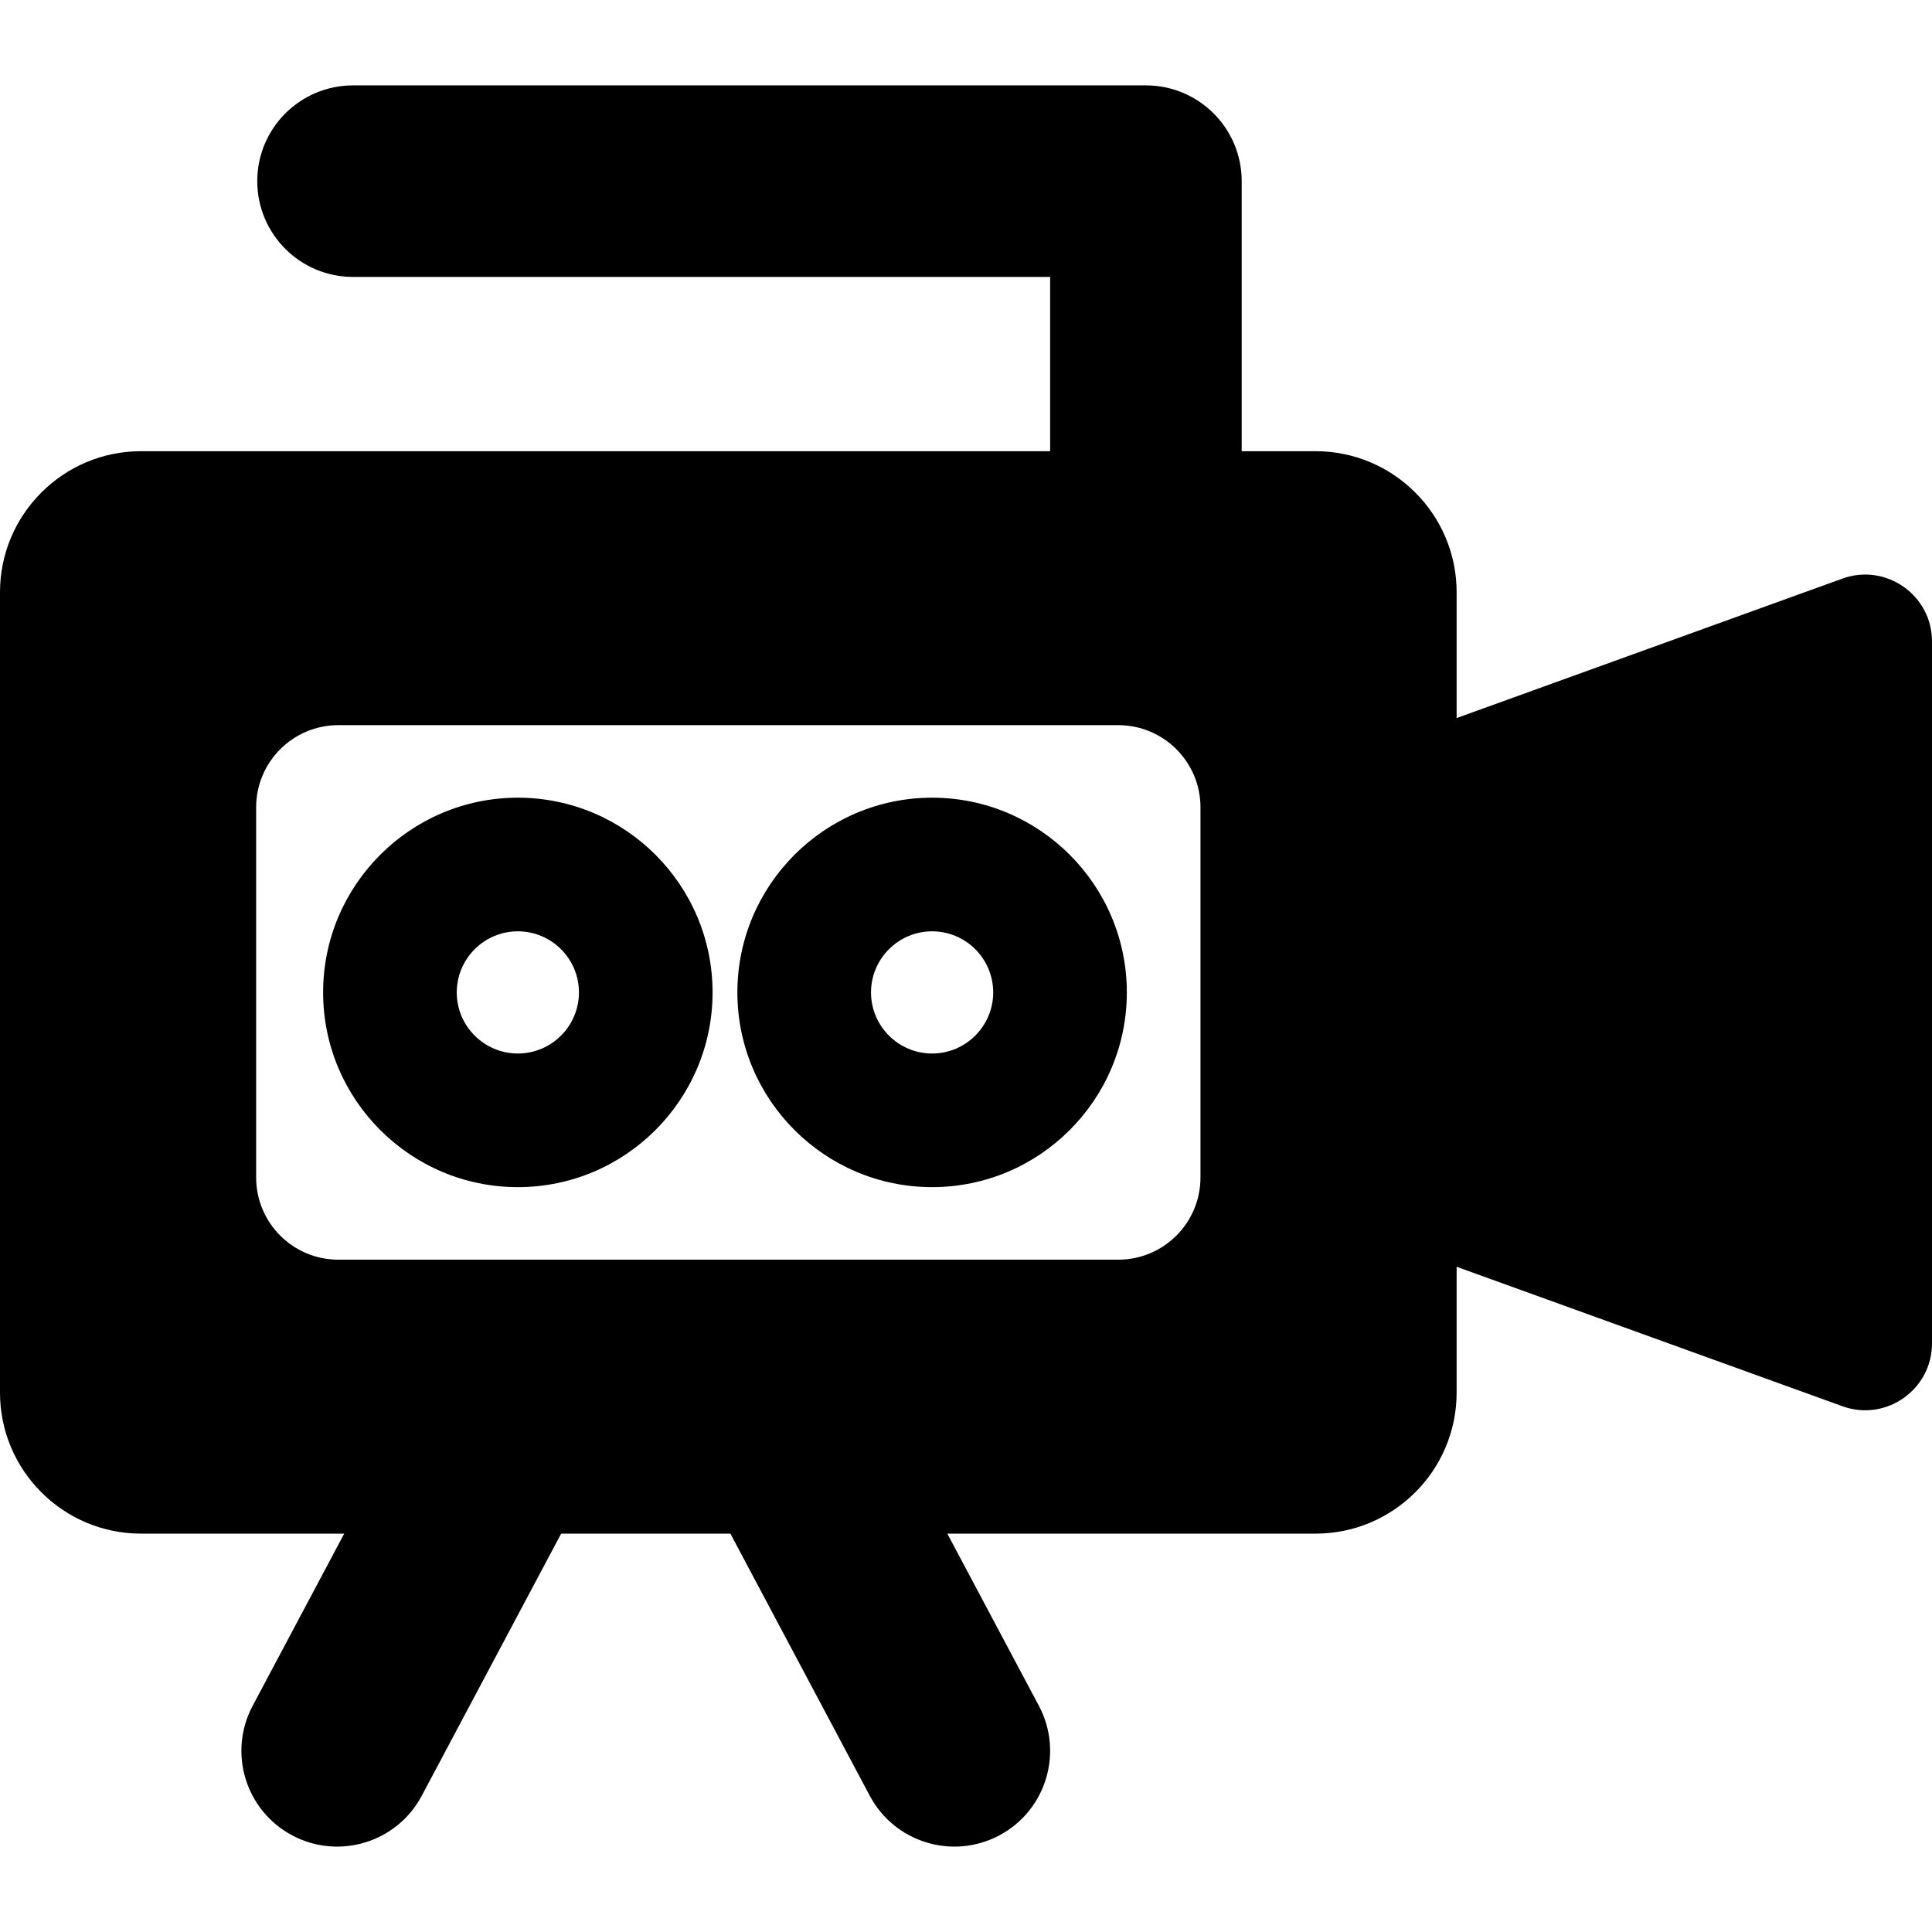
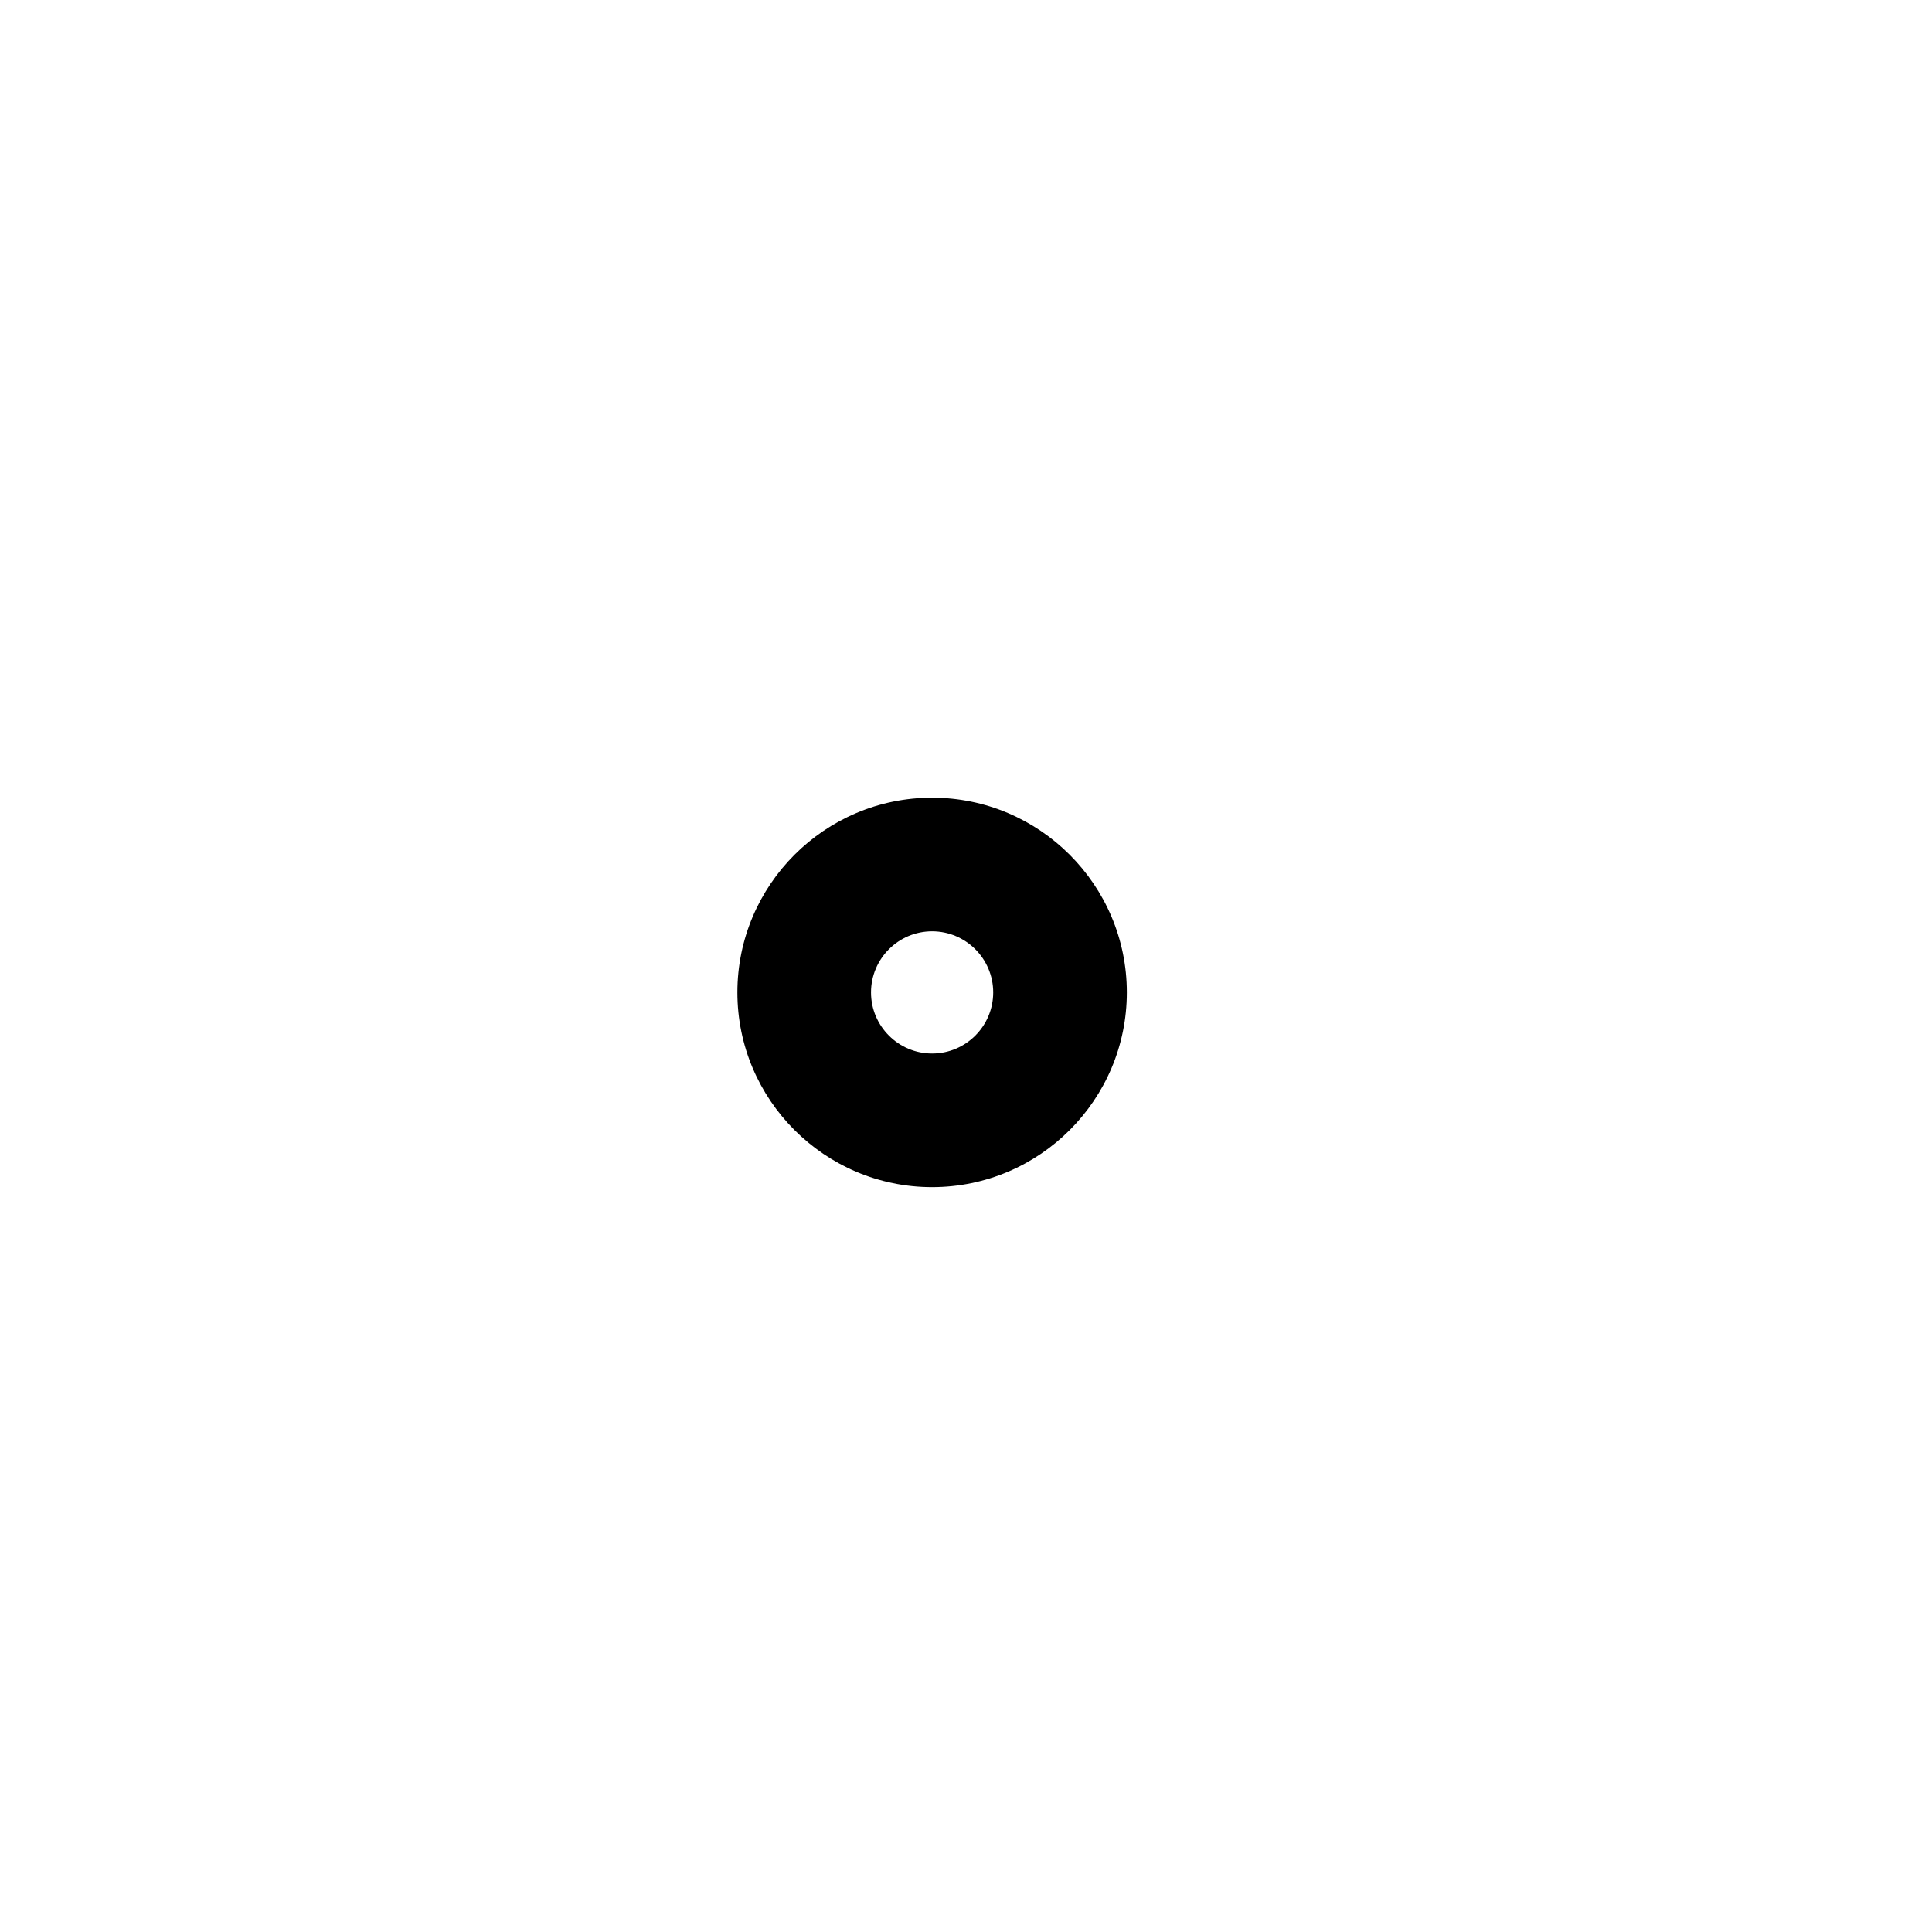
<svg xmlns="http://www.w3.org/2000/svg" version="1.1" id="Layer_1" x="0px" y="0px" viewBox="0 0 512.002 512.002" style="enable-background:new 0 0 512.002 512.002;" xml:space="preserve">
  <g>
    <g>
-       <path d="M488.273,153.329l-102.251,36.965v-33.362c0-20.599-16.759-37.358-37.358-37.358h-19.602V48.009    c0-14.017-11.363-25.38-25.38-25.38H93.559c-14.017,0-25.38,11.363-25.38,25.38c0,14.017,11.363,25.38,25.38,25.38h184.742v46.185    H37.358C16.759,119.575,0,136.333,0,156.932V369.07c0,20.599,16.759,37.358,37.358,37.358H91.22l-24.272,45.645    c-6.581,12.377-1.883,27.745,10.492,34.325c12.377,6.579,27.743,1.881,34.325-10.493l36.946-69.478h44.848l36.946,69.478    c6.583,12.379,21.953,17.071,34.325,10.493c12.375-6.581,17.073-21.949,10.492-34.325l-24.272-45.645h97.615    c20.599,0,37.358-16.758,37.358-37.358v-33.362l102.251,36.965c11.54,4.175,23.727-4.405,23.727-16.652V169.981    C512,157.725,499.815,149.161,488.273,153.329z M318.14,312.038c0,12.035-9.756,21.791-21.791,21.791H89.672    c-12.035,0-21.791-9.756-21.791-21.791v-98.074c0-12.035,9.756-21.791,21.791-21.791h206.677c12.035,0,21.791,9.756,21.791,21.791    V312.038z" />
-     </g>
+       </g>
  </g>
  <g>
    <g>
-       <path d="M137.236,211.397c-28.455,0-51.605,23.149-51.605,51.604s23.149,51.604,51.605,51.604    c28.455,0,51.604-23.149,51.604-51.604C188.842,234.545,165.691,211.397,137.236,211.397z M137.236,279.192    c-8.927,0-16.191-7.264-16.191-16.191c0-8.927,7.264-16.191,16.191-16.191c8.927,0,16.191,7.264,16.191,16.191    C153.427,271.928,146.164,279.192,137.236,279.192z" />
-     </g>
+       </g>
  </g>
  <g>
    <g>
      <path d="M247.019,211.397c-28.455,0-51.604,23.149-51.604,51.604s23.149,51.604,51.604,51.604s51.604-23.149,51.604-51.604    C298.625,234.545,275.474,211.397,247.019,211.397z M247.019,279.192c-8.927,0-16.191-7.264-16.191-16.191    c0-8.927,7.264-16.191,16.191-16.191s16.191,7.264,16.191,16.191C263.21,271.928,255.948,279.192,247.019,279.192z" />
    </g>
  </g>
  <g>
</g>
  <g>
</g>
  <g>
</g>
  <g>
</g>
  <g>
</g>
  <g>
</g>
  <g>
</g>
  <g>
</g>
  <g>
</g>
  <g>
</g>
  <g>
</g>
  <g>
</g>
  <g>
</g>
  <g>
</g>
  <g>
</g>
</svg>